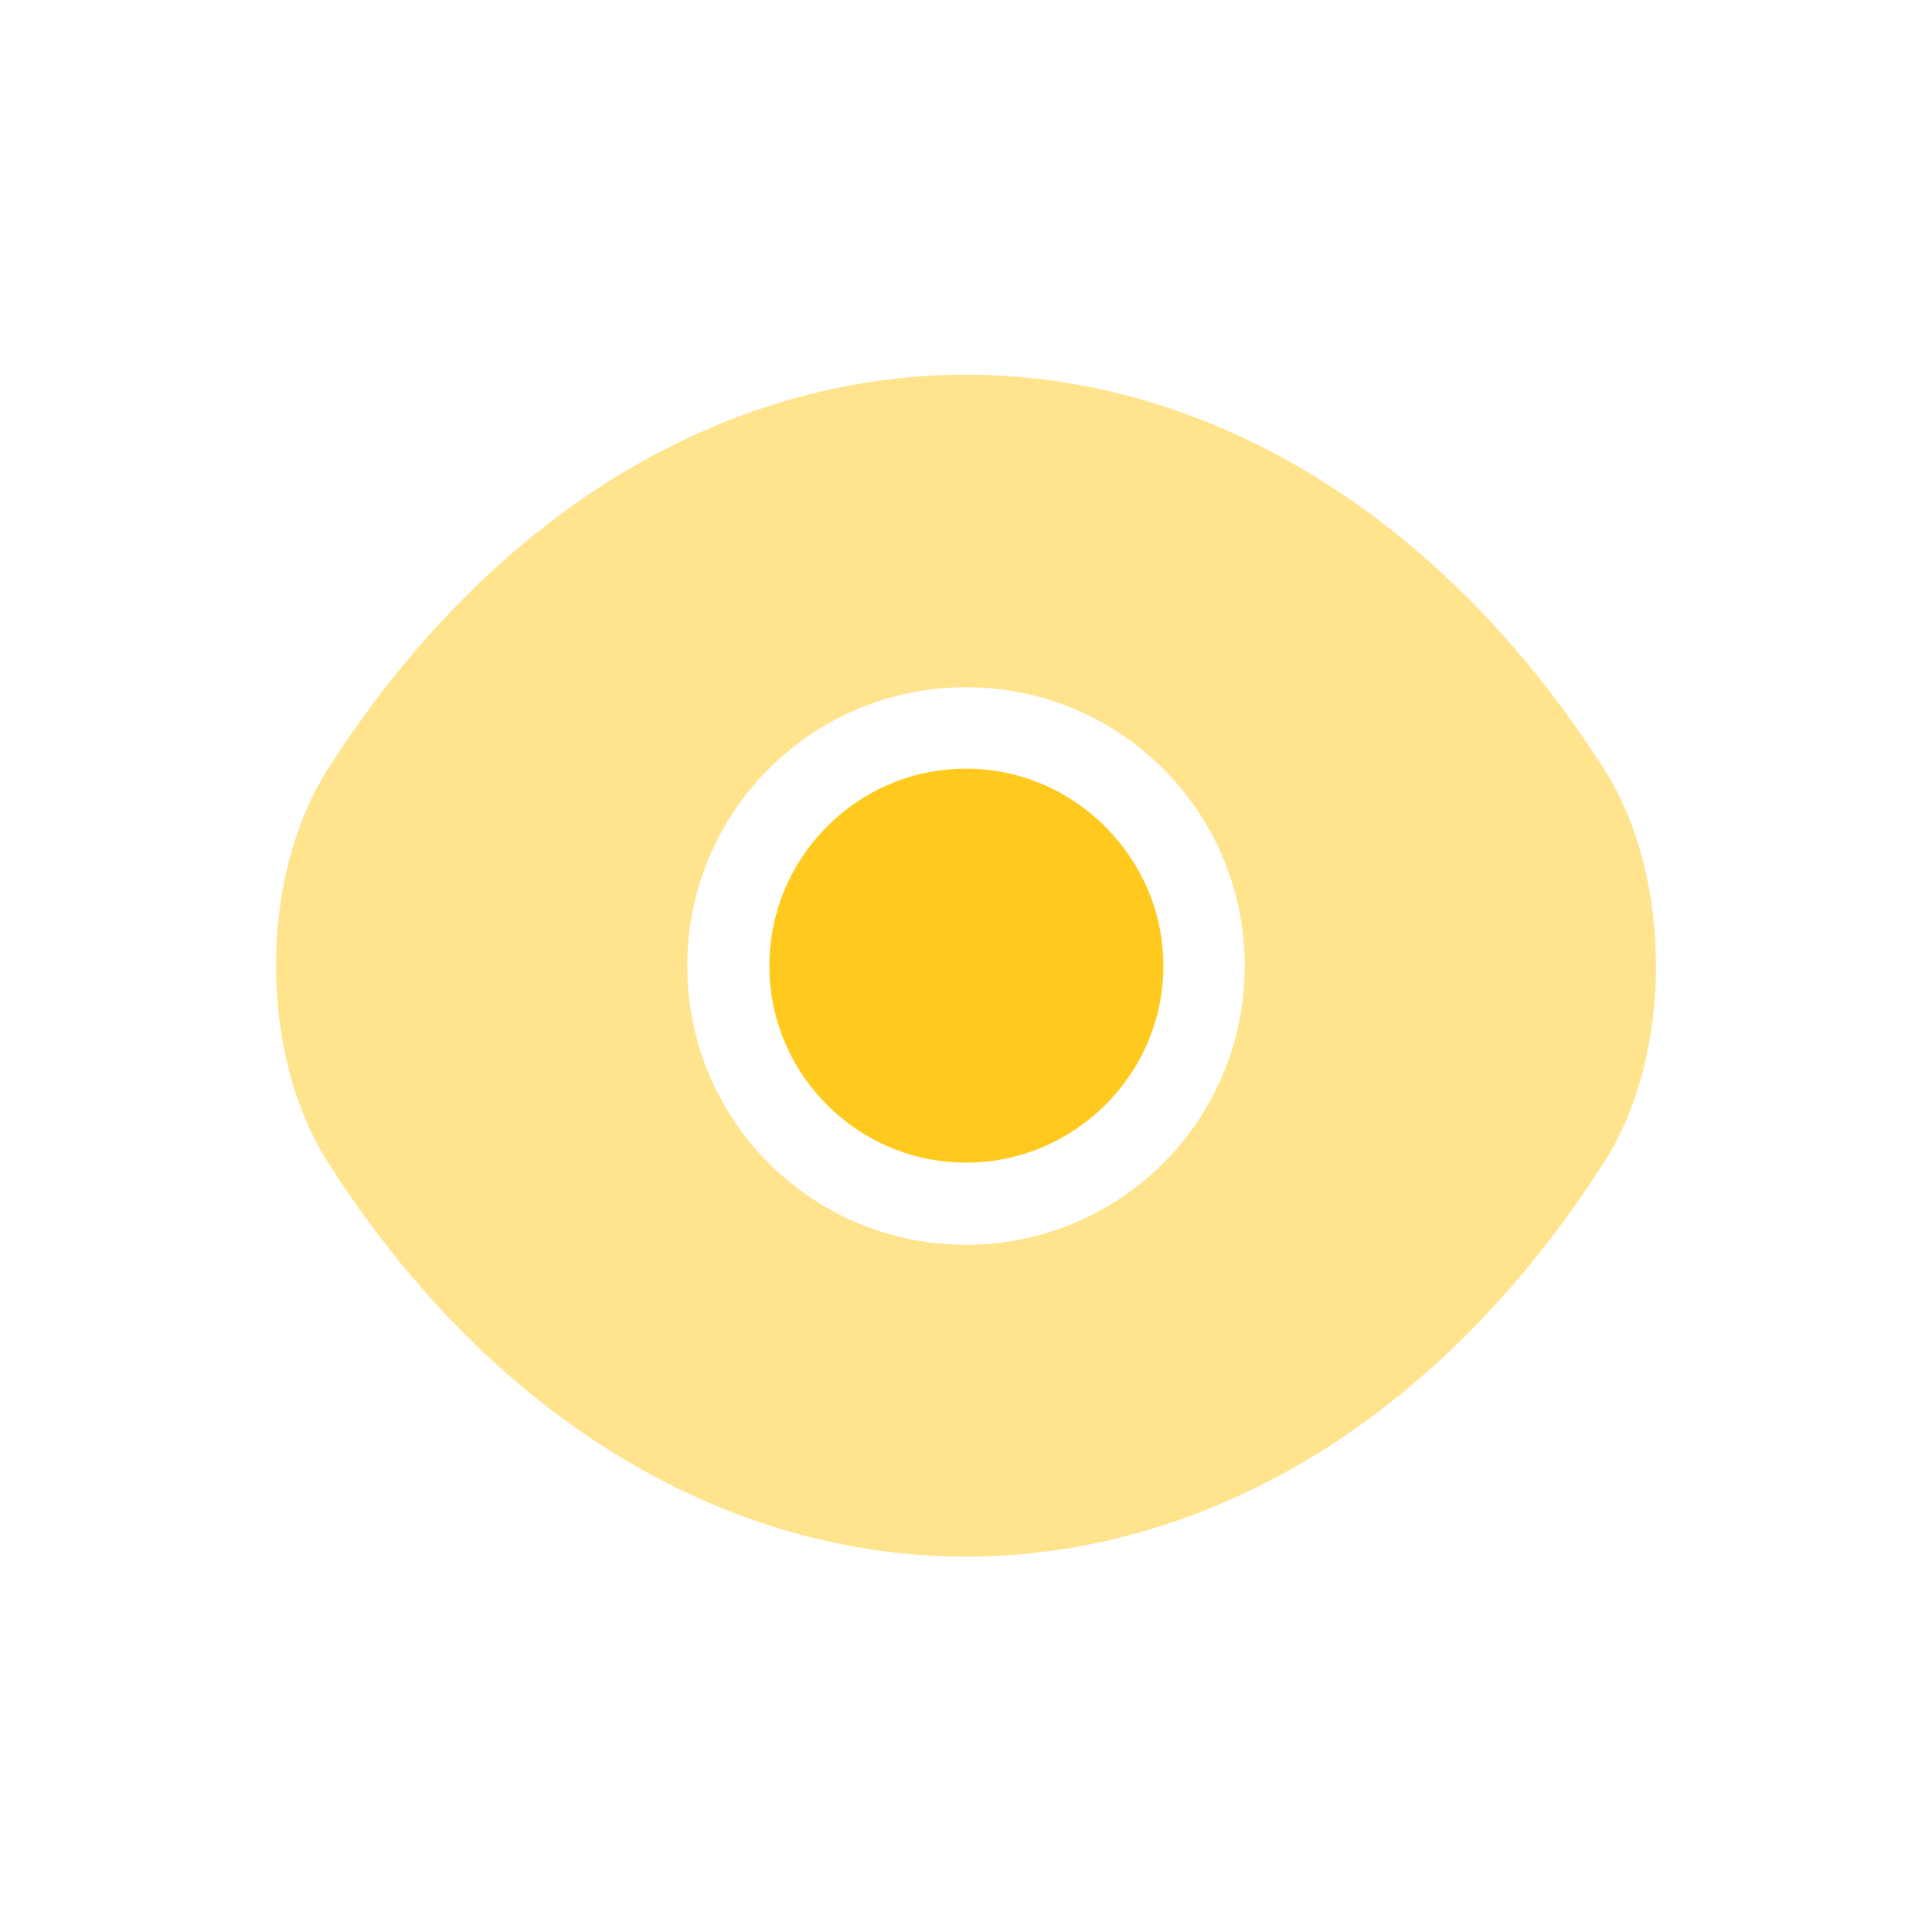
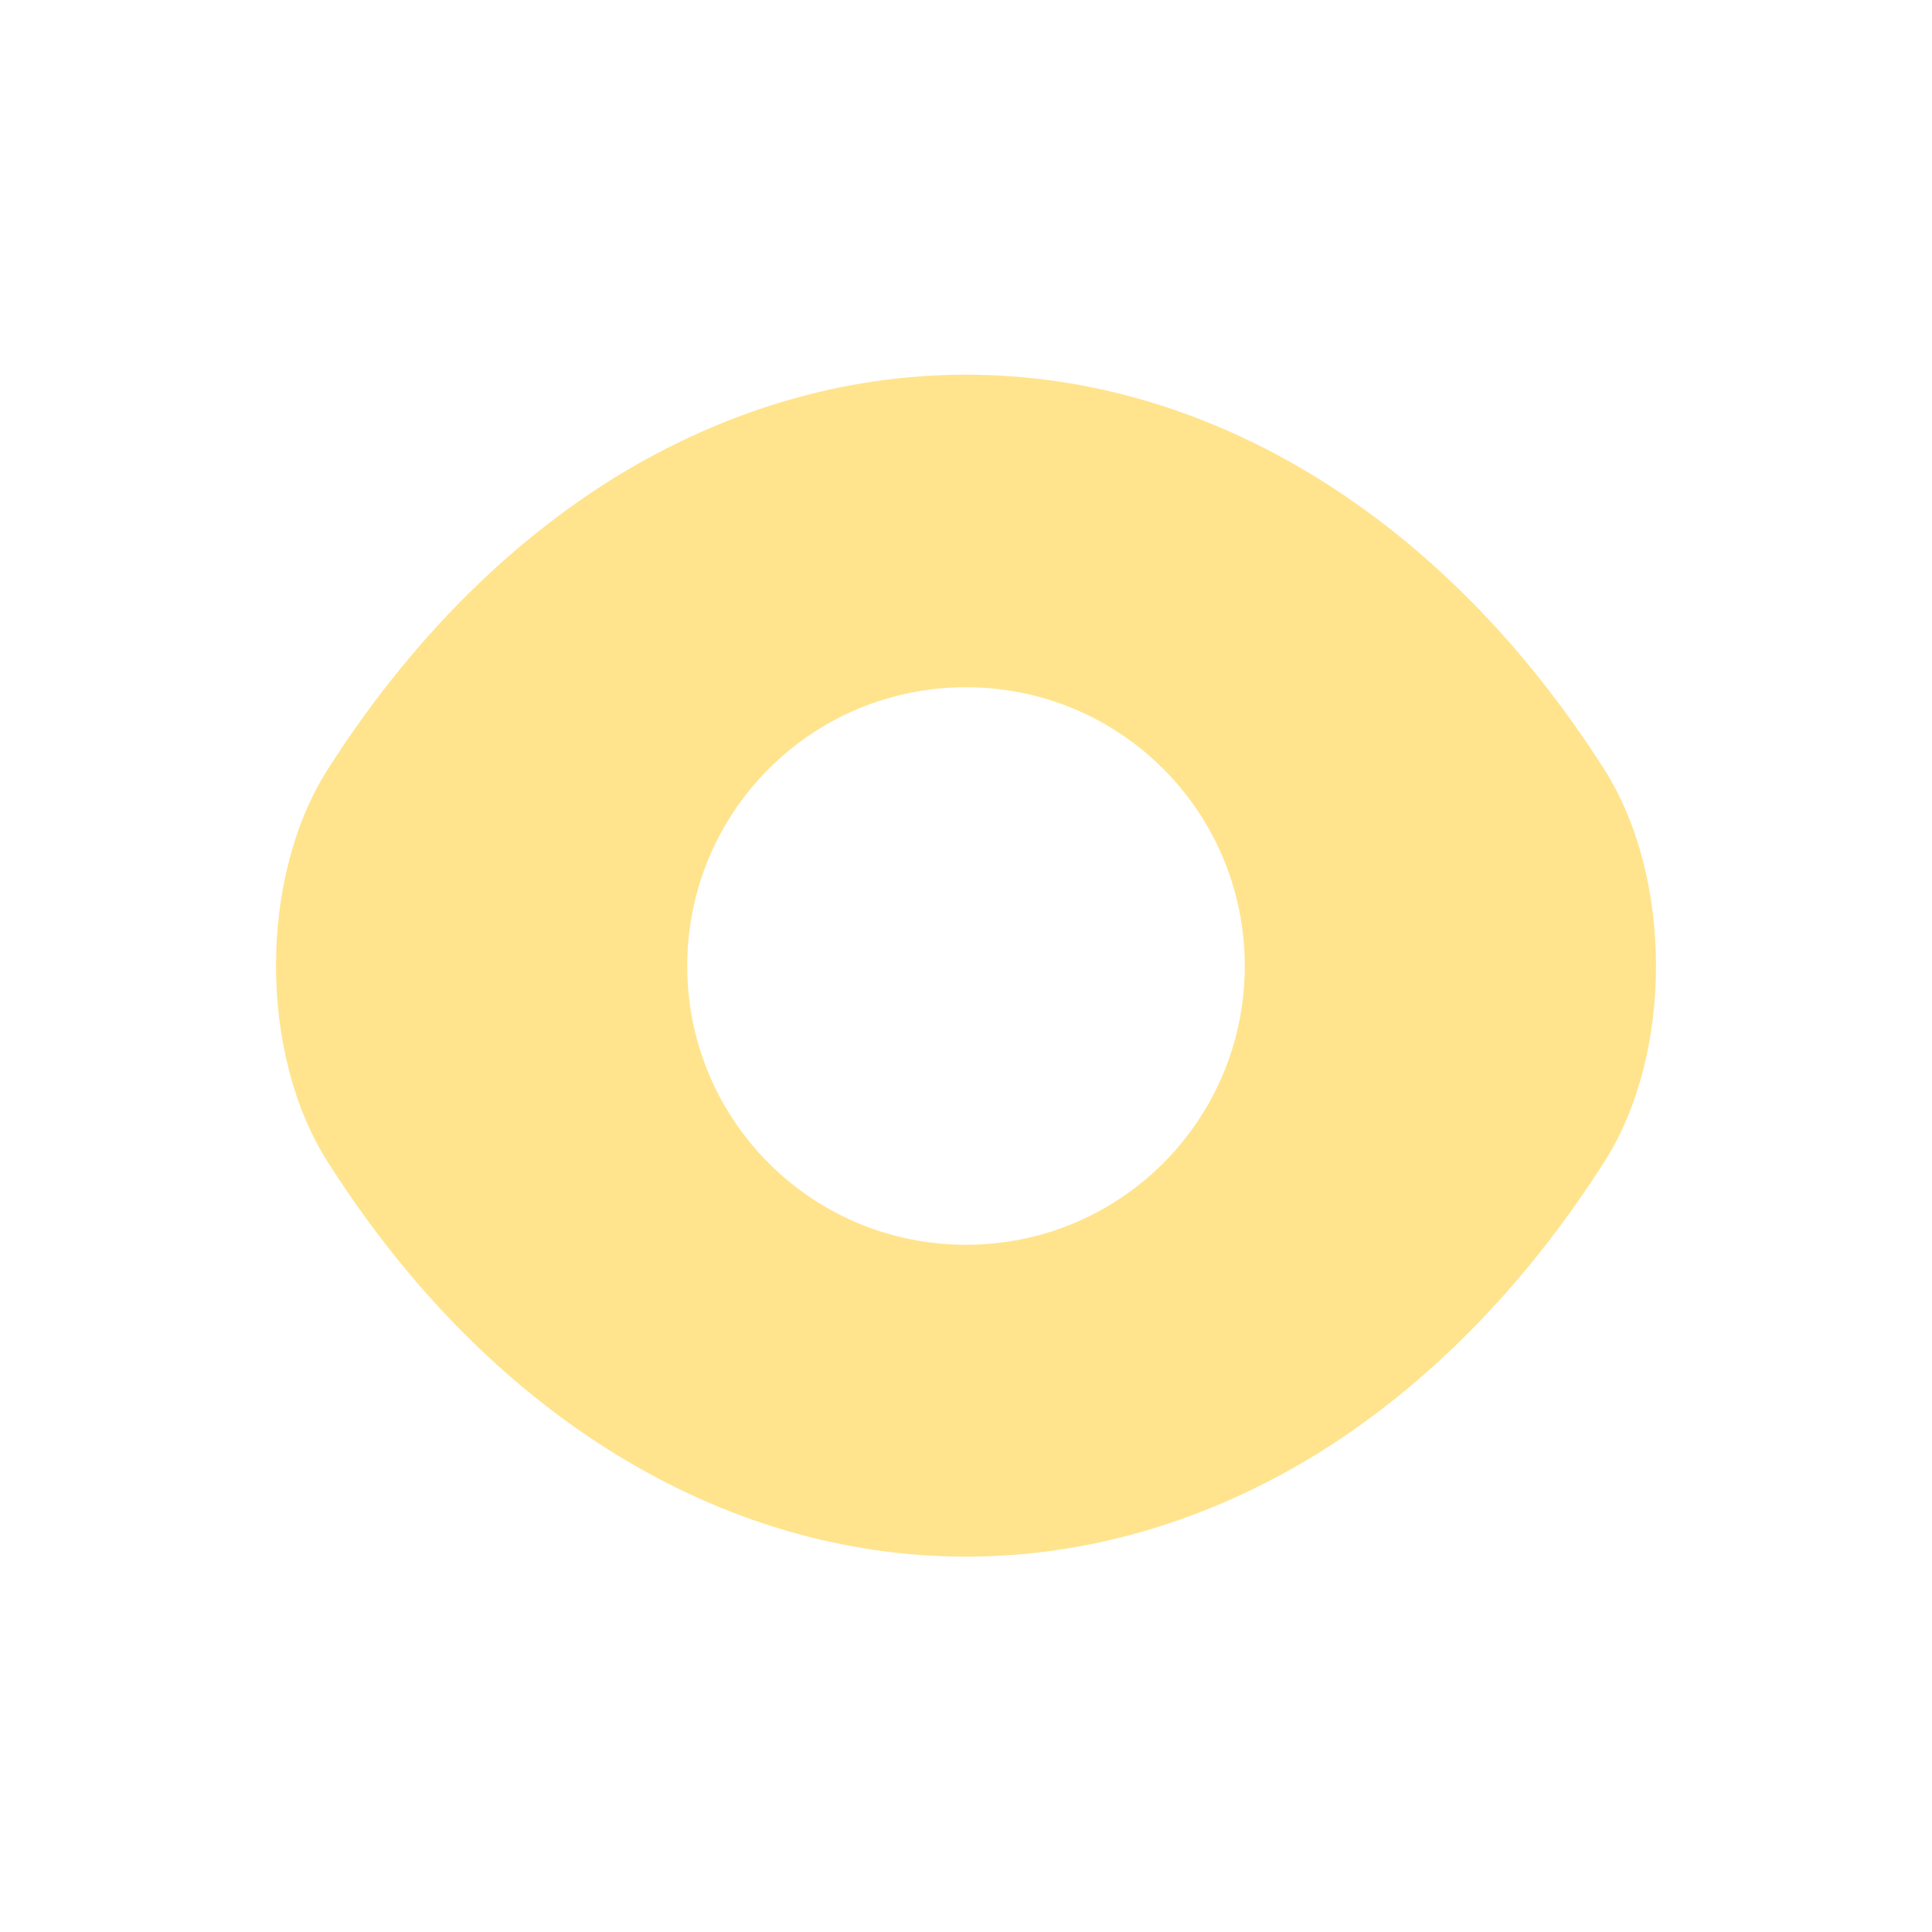
<svg xmlns="http://www.w3.org/2000/svg" width="70" height="70" viewBox="0 0 70 70" fill="none">
  <path d="M58.125 27.875C52.35 18.8 43.9 13.575 35 13.575C30.55 13.575 26.225 14.875 22.275 17.3C18.325 19.75 14.775 23.325 11.875 27.875C9.375 31.8 9.375 38.175 11.875 42.1C17.65 51.2 26.1 56.4 35 56.4C39.45 56.4 43.775 55.1 47.725 52.675C51.675 50.225 55.225 46.65 58.125 42.1C60.625 38.2 60.625 31.8 58.125 27.875ZM35 45.1C29.4 45.1 24.9 40.575 24.9 35C24.9 29.425 29.4 24.9 35 24.9C40.6 24.9 45.1 29.425 45.1 35C45.1 40.575 40.6 45.1 35 45.1Z" fill="#FFCA1D" fill-opacity="0.5" />
-   <path d="M35.001 27.85C31.076 27.85 27.876 31.05 27.876 35C27.876 38.925 31.076 42.125 35.001 42.125C38.926 42.125 42.151 38.925 42.151 35C42.151 31.075 38.926 27.85 35.001 27.85Z" fill="#FFCA1D" />
</svg>